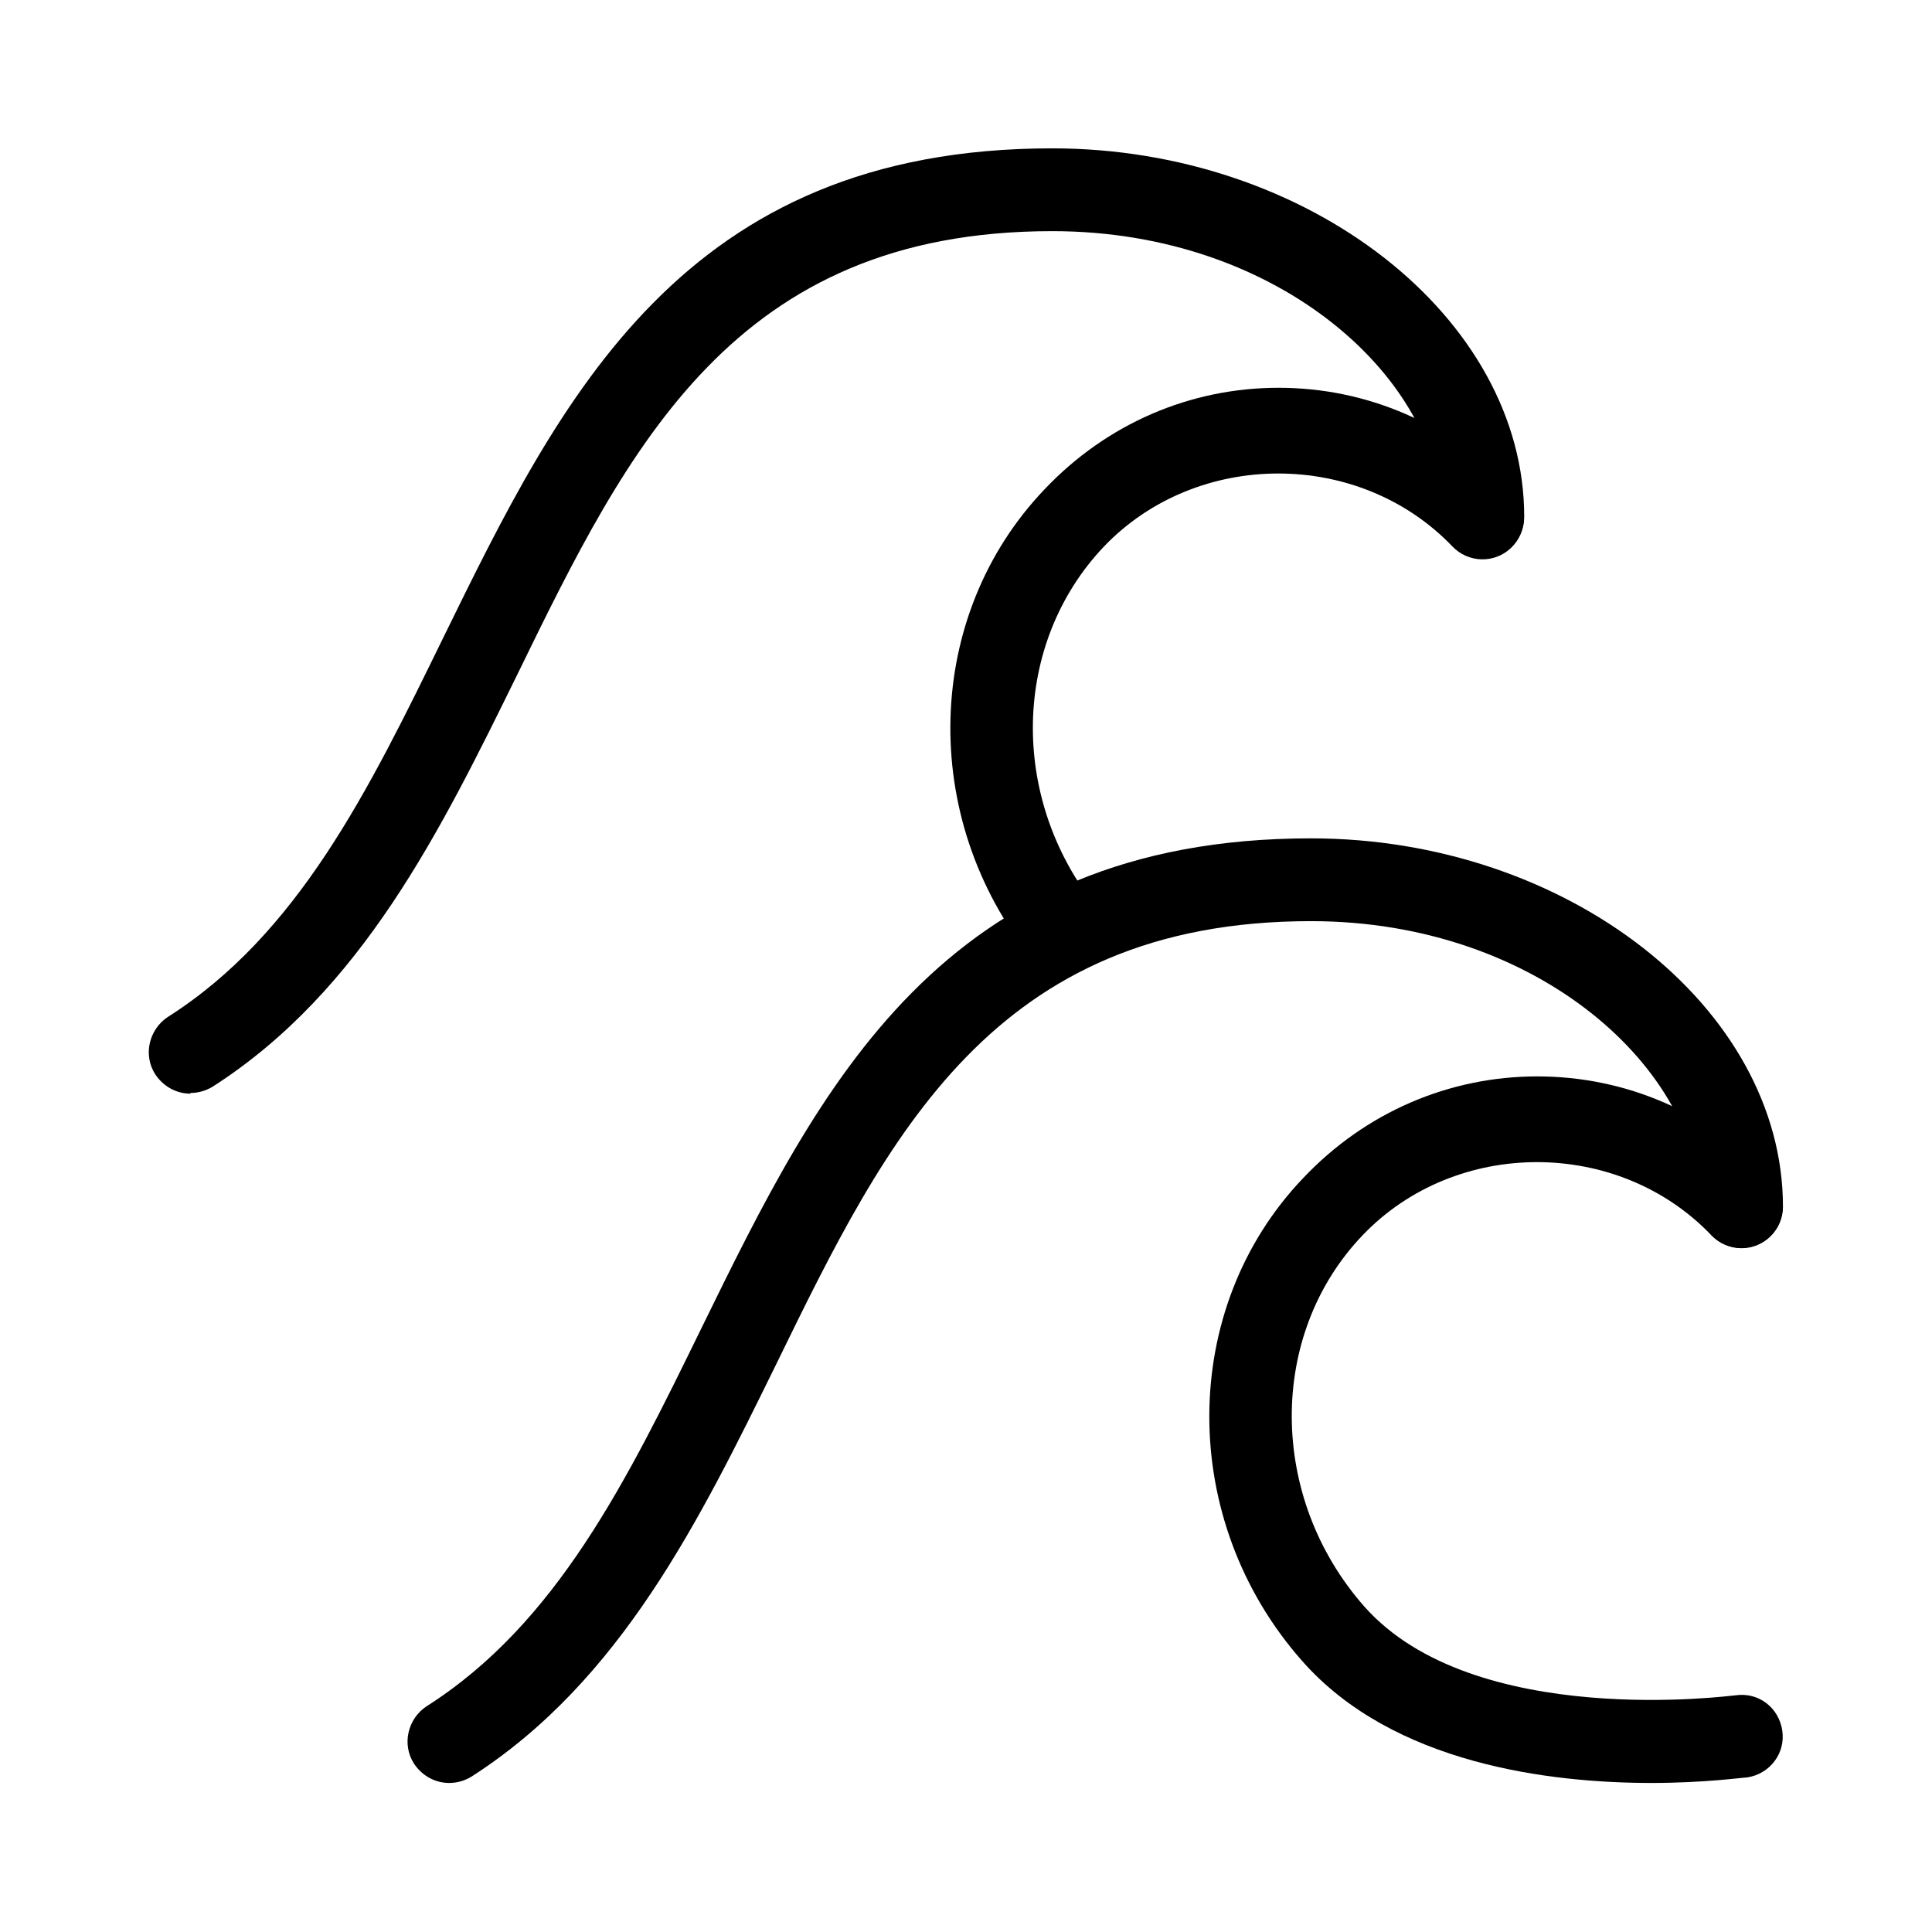
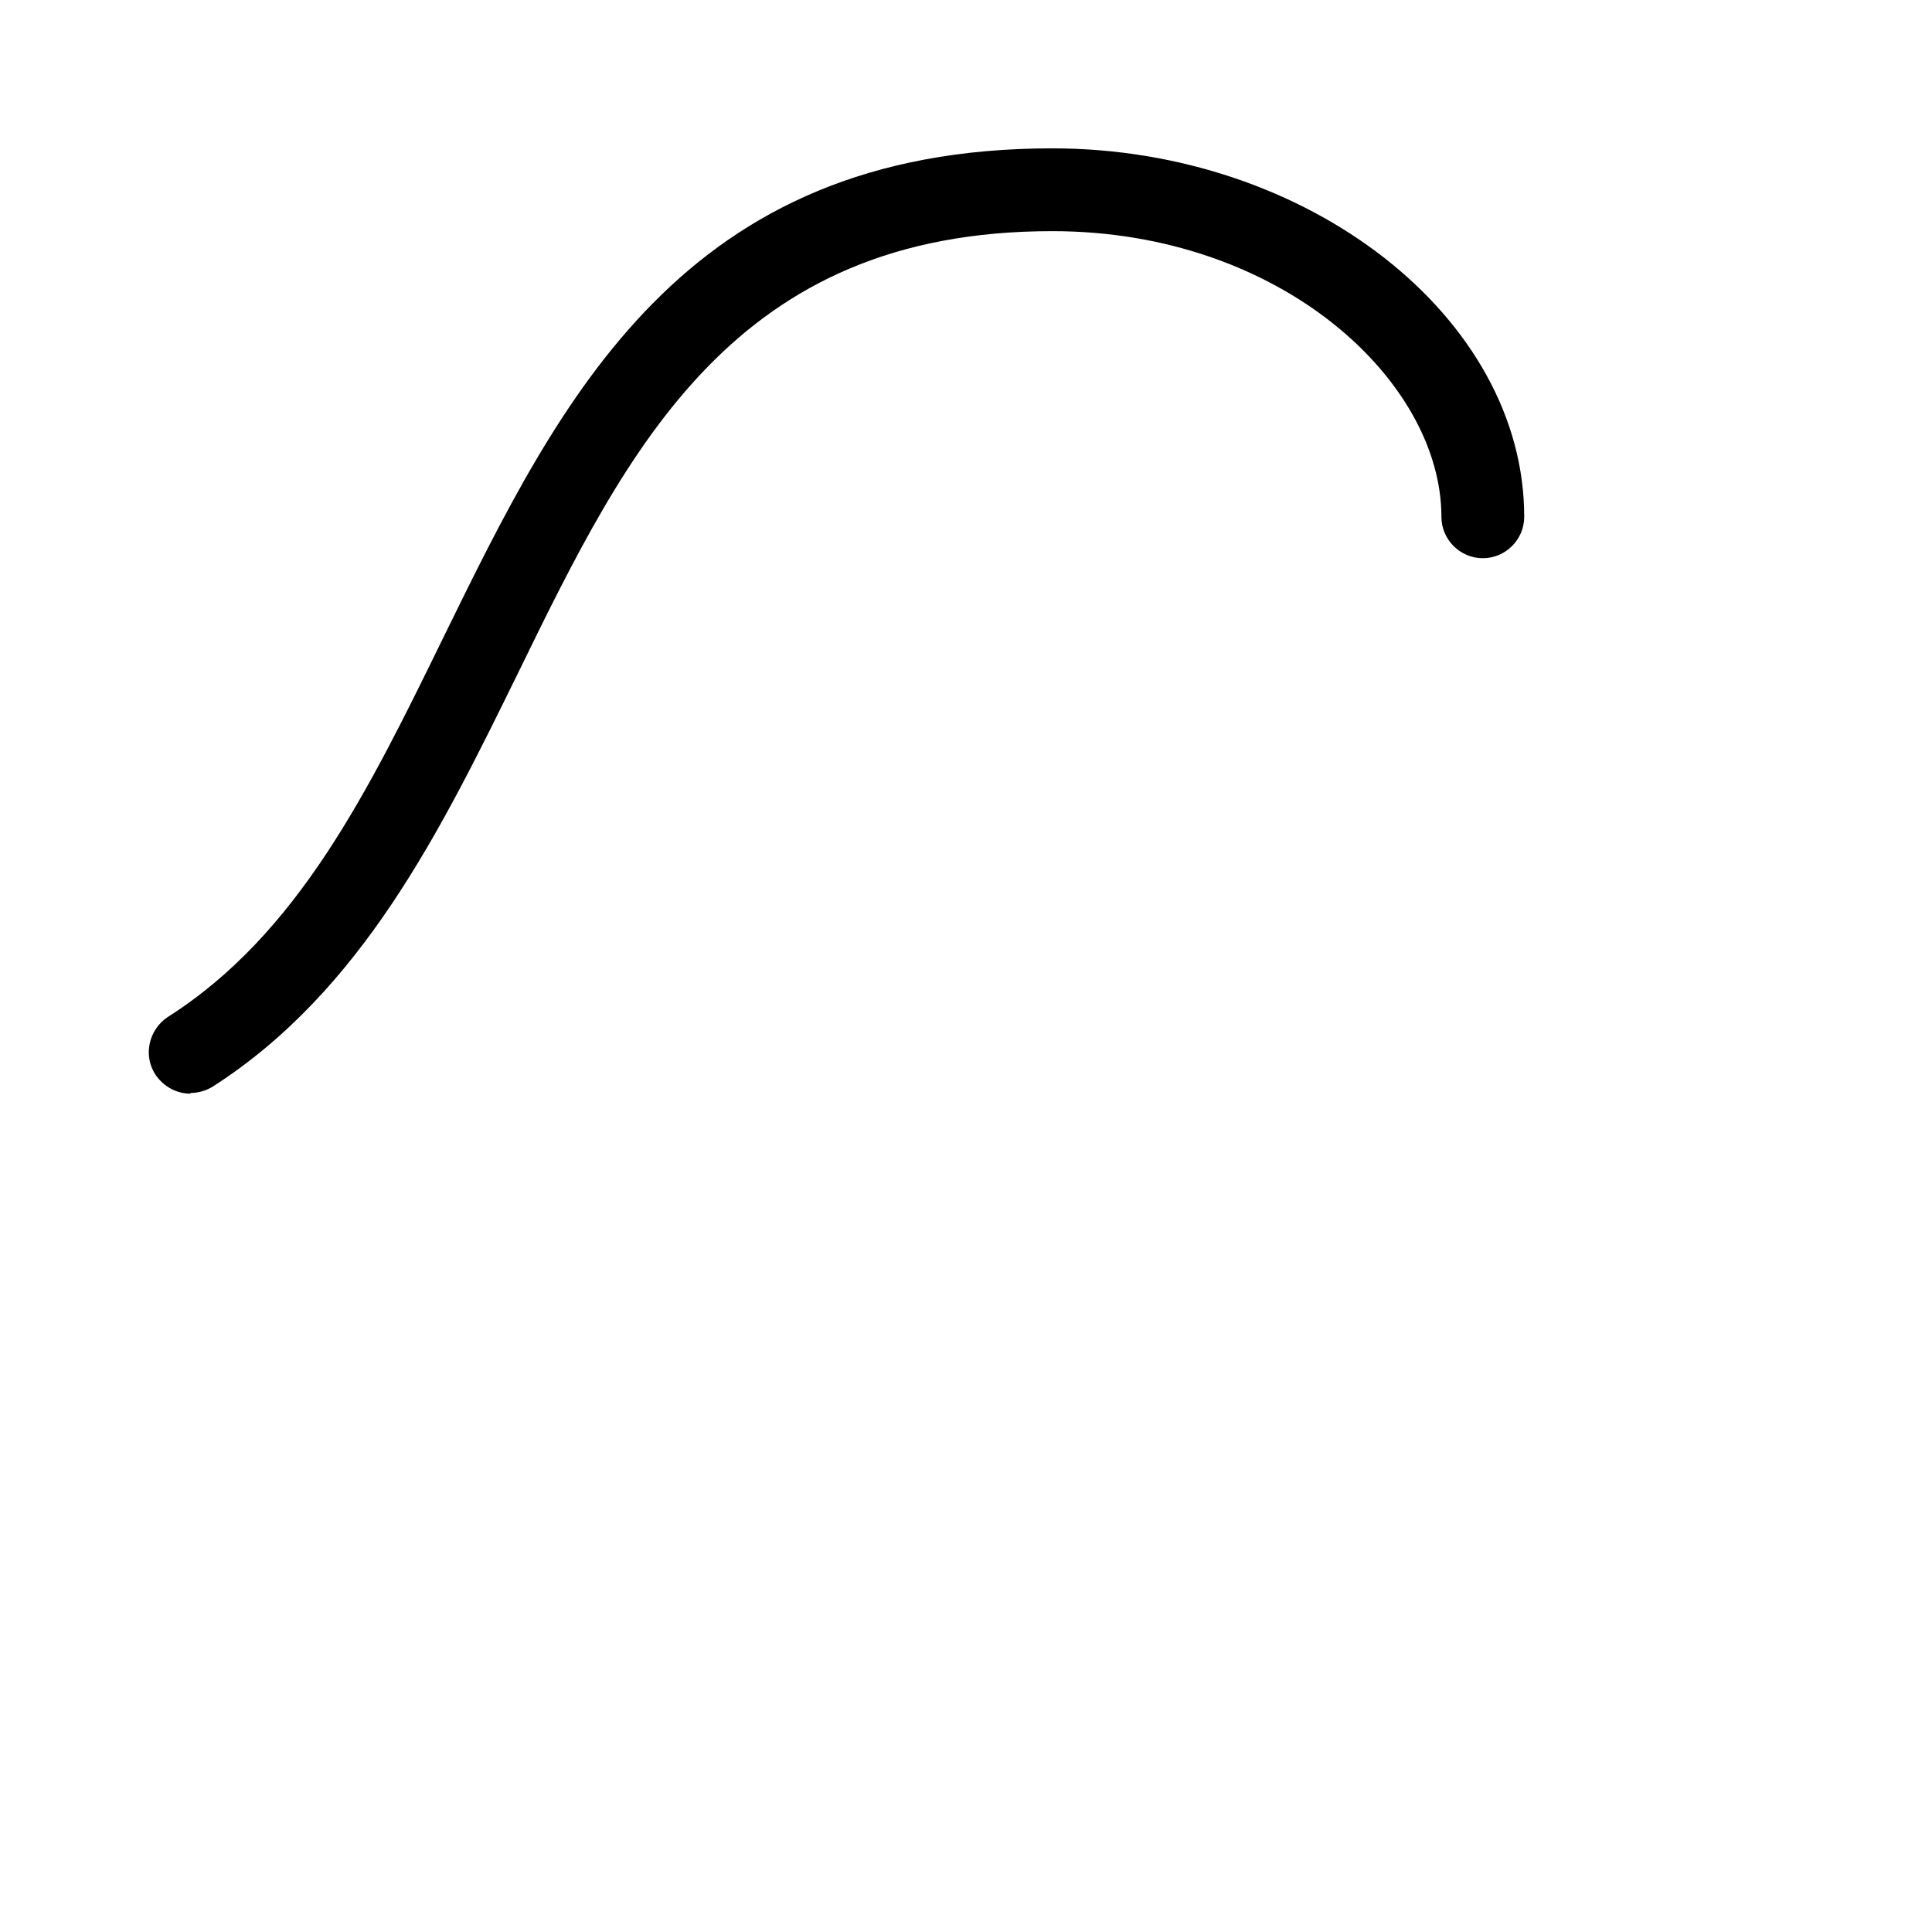
<svg xmlns="http://www.w3.org/2000/svg" id="a" viewBox="0 0 28 28">
-   <path d="M23.94,25.84c-1.47,0-3.75-.27-5.07-1.77-1.8-2.04-1.79-5.11.02-7,.9-.95,2.11-1.47,3.39-1.47s2.49.52,3.39,1.47c.23.24.22.62-.02.85-.24.23-.62.22-.85-.02-1.35-1.41-3.7-1.41-5.05,0-1.38,1.44-1.37,3.8.02,5.38,1.59,1.8,5.34,1.29,5.38,1.29.34-.05.63.18.68.51.05.33-.18.63-.51.68-.06,0-.61.08-1.39.08Z" />
-   <path d="M6.51,25.84c-.2,0-.39-.1-.51-.28-.18-.28-.09-.65.18-.83,1.89-1.2,2.91-3.28,3.99-5.49,1.71-3.49,3.47-7.09,8.83-7.09,3.71,0,6.84,2.45,6.84,5.34,0,.33-.27.6-.6.6s-.6-.27-.6-.6c0-1.96-2.32-4.14-5.64-4.14-4.61,0-6.14,3.12-7.75,6.42-1.11,2.26-2.25,4.59-4.42,5.98-.1.06-.21.09-.32.09Z" />
-   <path d="M15.43,14.12c-.17,0-.35-.08-.47-.22-1.65-2.05-1.57-4.98.18-6.81.9-.95,2.11-1.47,3.39-1.47s2.49.52,3.39,1.47c.23.24.22.62-.02.85-.24.23-.62.22-.85-.02-1.35-1.41-3.7-1.41-5.05,0-1.33,1.4-1.38,3.64-.11,5.23.21.26.17.64-.09.84-.11.09-.24.13-.38.13Z" />
  <path d="M2.76,15.85c-.2,0-.39-.1-.51-.28-.18-.28-.09-.65.18-.83,1.89-1.2,2.91-3.28,3.99-5.49,1.71-3.49,3.47-7.1,8.83-7.1,3.71,0,6.84,2.45,6.84,5.34,0,.33-.27.6-.6.6s-.6-.27-.6-.6c0-1.96-2.32-4.14-5.64-4.14-4.61,0-6.14,3.12-7.75,6.42-1.11,2.26-2.25,4.59-4.42,5.98-.1.06-.21.09-.32.09Z" />
</svg>